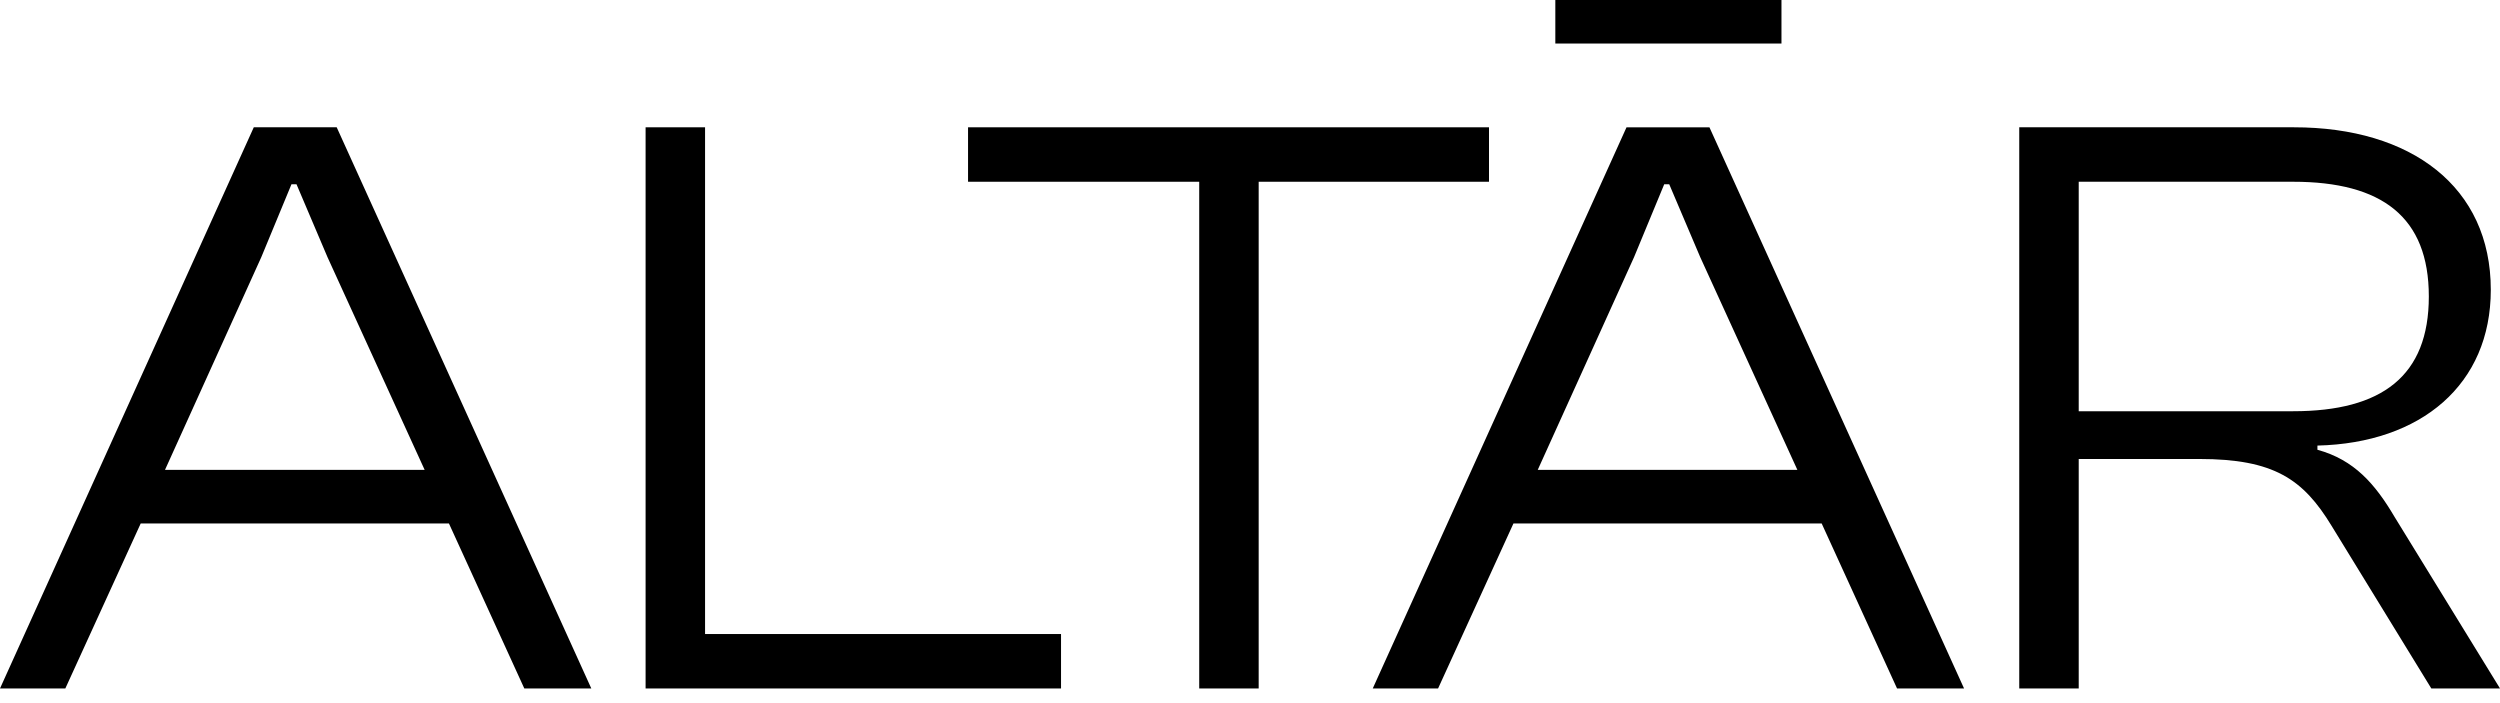
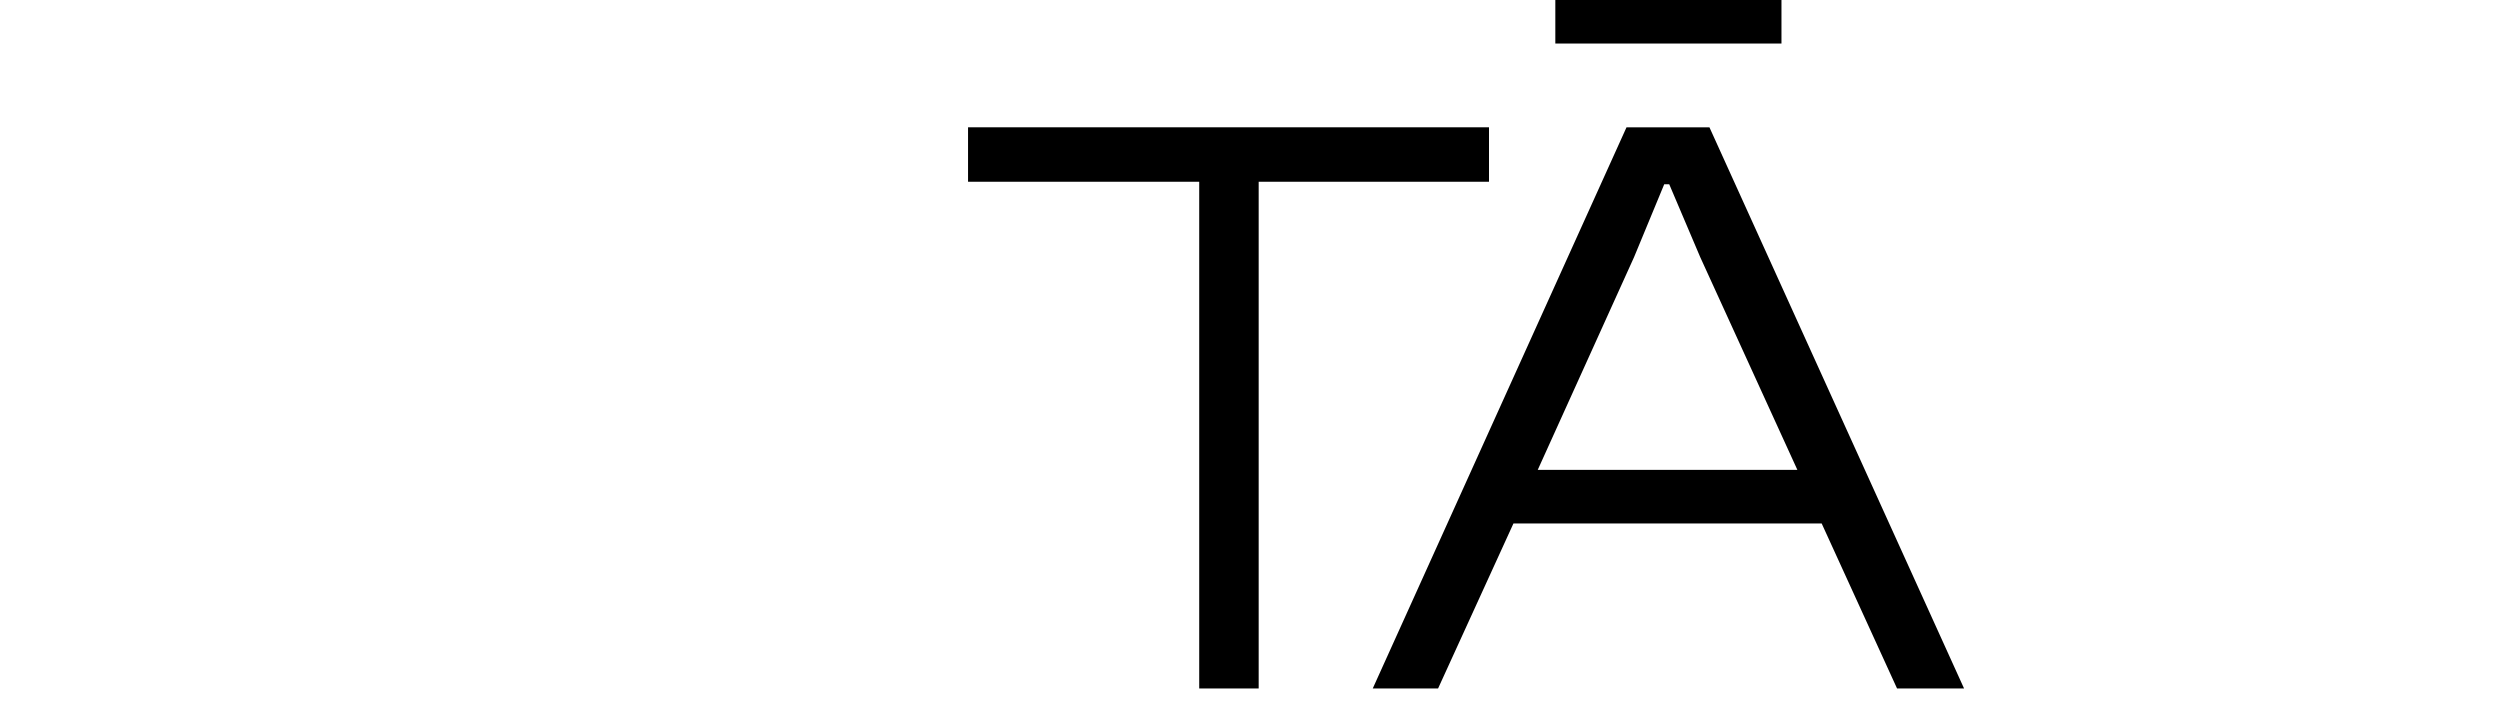
<svg xmlns="http://www.w3.org/2000/svg" width="160" height="45" viewBox="0 0 160 45" fill="none">
-   <path d="M133.038 44.062H129.232V8.147H146.814C154.319 8.147 159.411 11.953 159.411 18.547C159.411 24.604 154.962 28.356 148.315 28.517V28.785C150.674 29.428 152.014 30.983 153.247 33.073L160.001 44.062H155.605L149.227 33.663C147.404 30.661 145.528 29.375 140.757 29.375H133.038V44.062ZM133.038 11.632V26.319H146.761C152.443 26.319 155.445 24.068 155.445 18.975C155.445 13.883 152.443 11.632 146.761 11.632H133.038Z" fill="black" />
  <path d="M114.014 2.787H99.541V0H114.014V2.787ZM92.037 44.062H87.856L104.097 8.148H109.404L125.7 44.062H121.411L116.587 33.502H96.861L92.037 44.062ZM104.58 16.456L98.415 30.072H115.032L108.814 16.456L106.831 11.793H106.51L104.58 16.456Z" fill="black" />
  <path d="M80.555 44.062H76.75V11.632H61.955V8.147H95.296V11.632H80.555V44.062Z" fill="black" />
-   <path d="M67.906 44.062H41.318V8.147H45.124V40.578H67.906V44.062Z" fill="black" />
-   <path d="M4.181 44.062H0L16.242 8.147H21.549L37.844 44.062H33.556L28.732 33.502H9.005L4.181 44.062ZM16.724 16.456L10.56 30.071H27.177L20.959 16.456L18.976 11.793H18.654L16.724 16.456Z" fill="black" />
</svg>